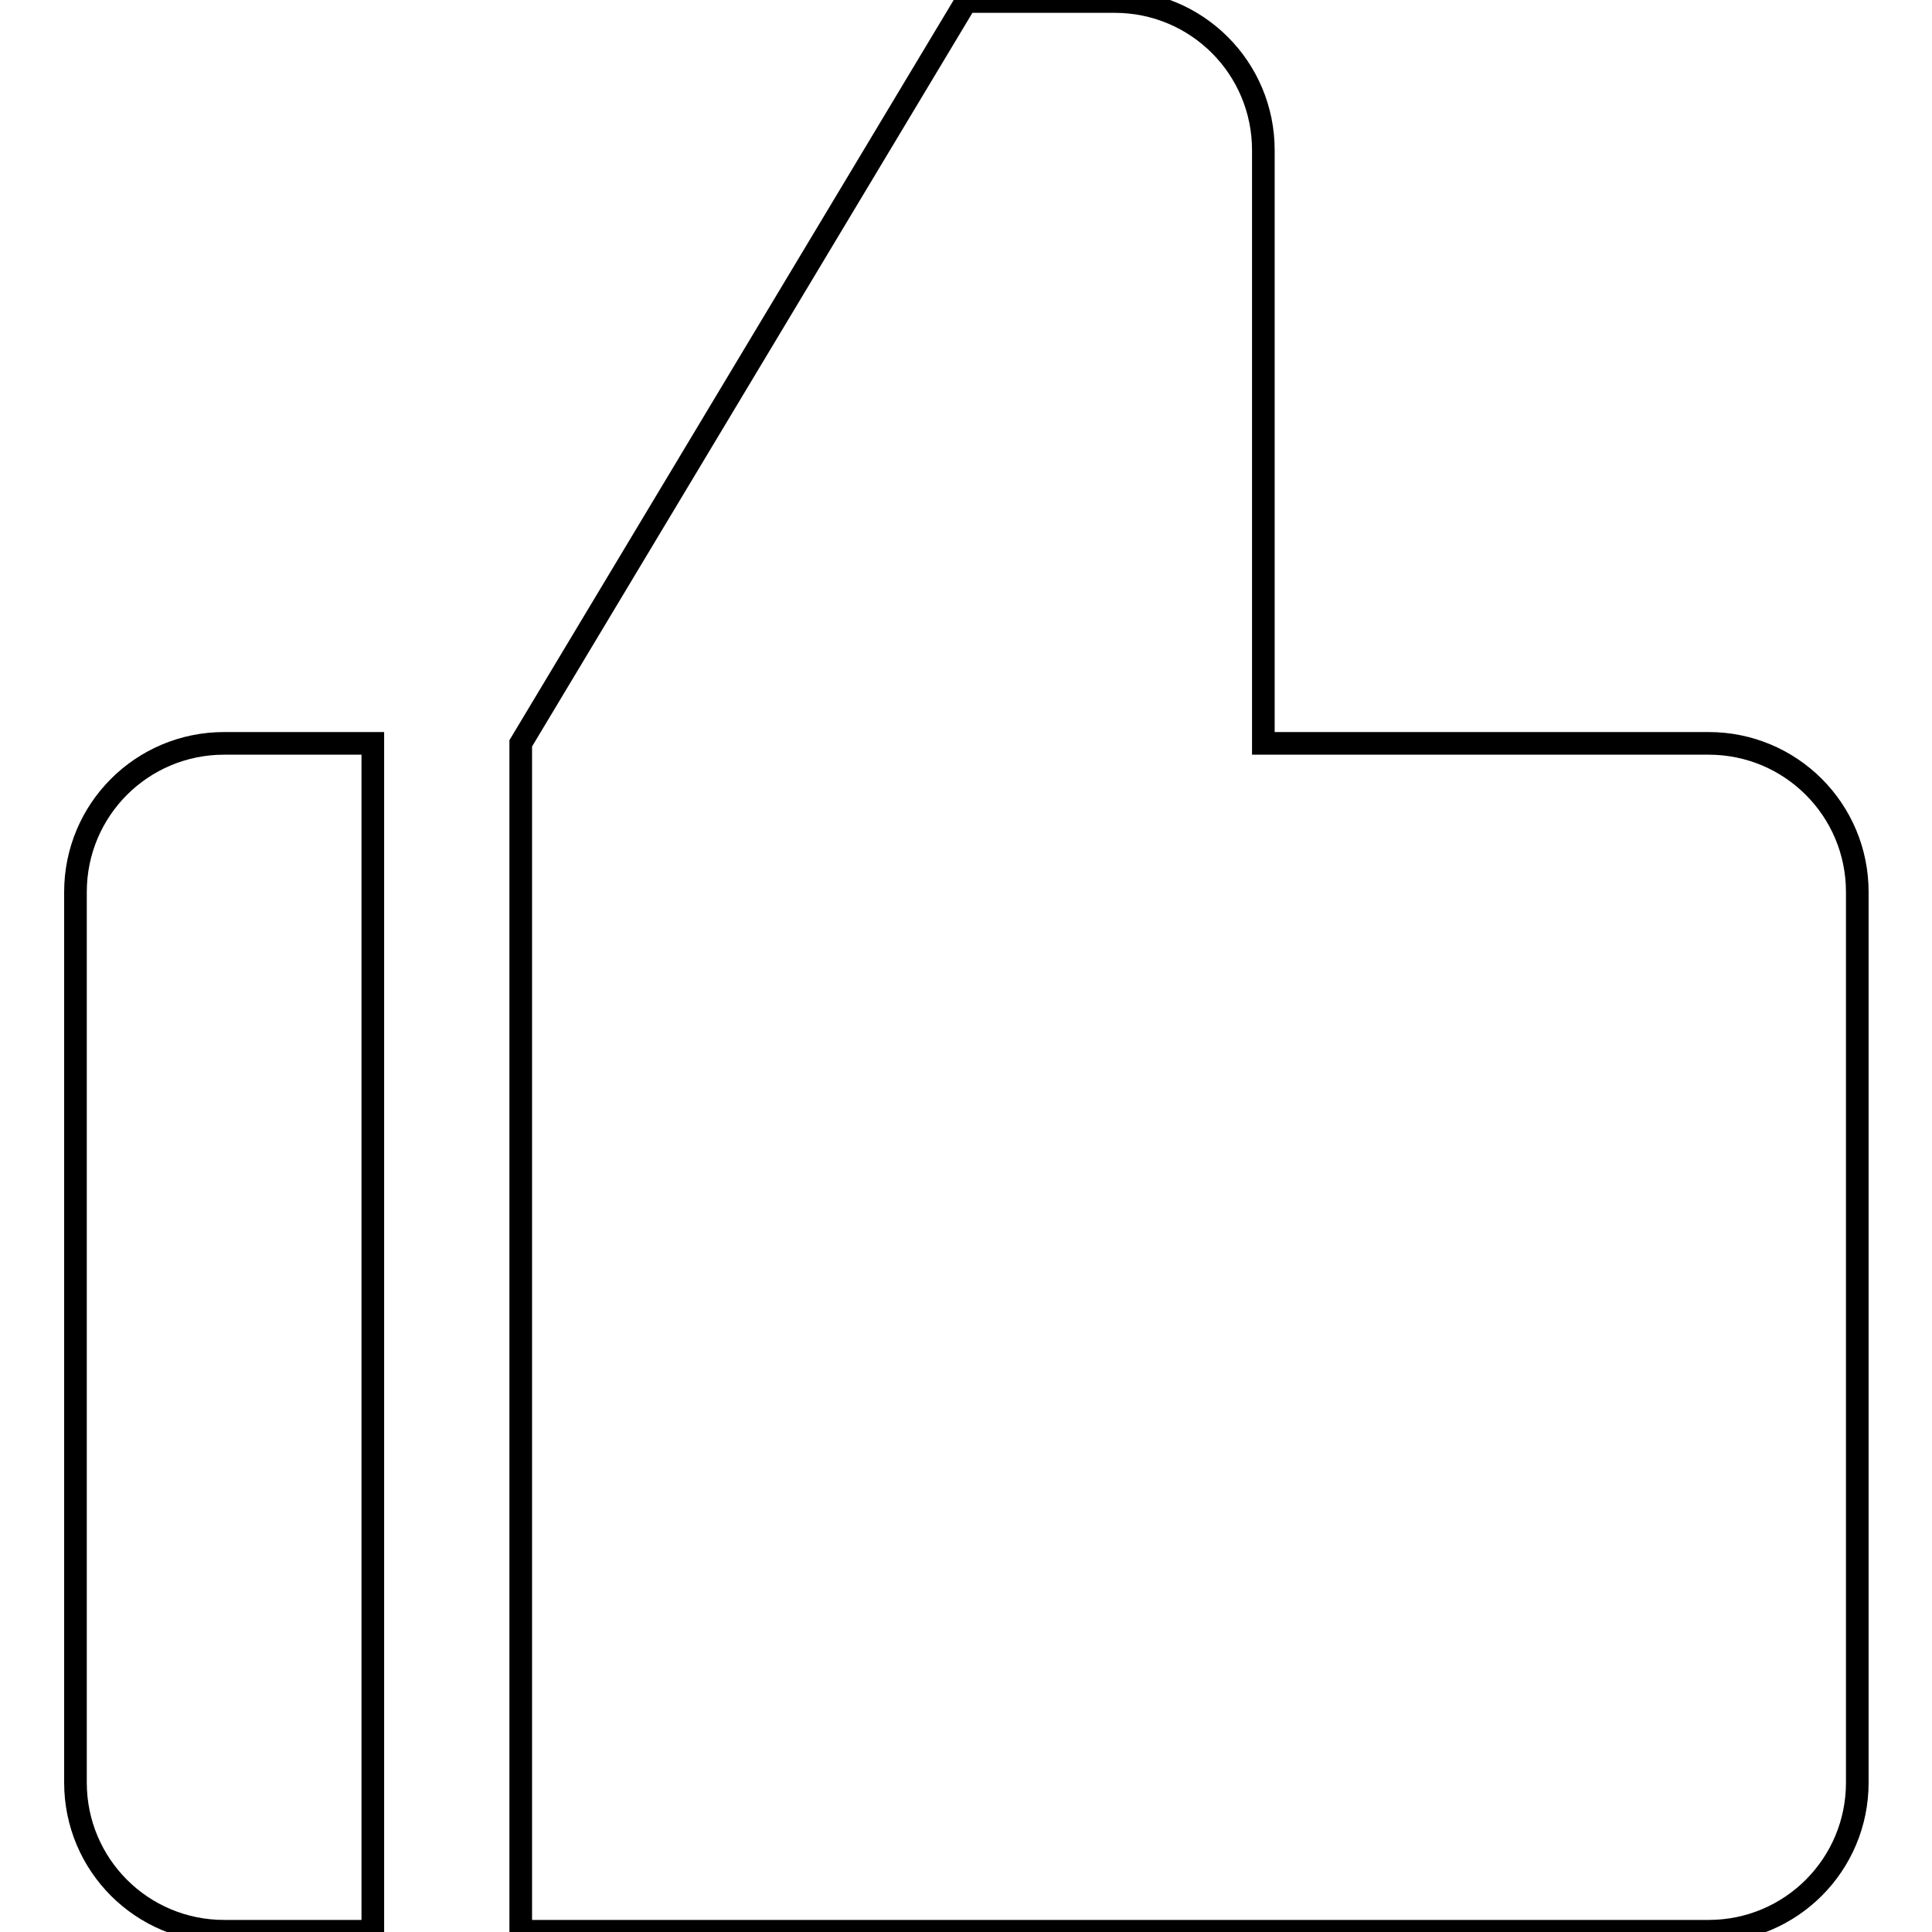
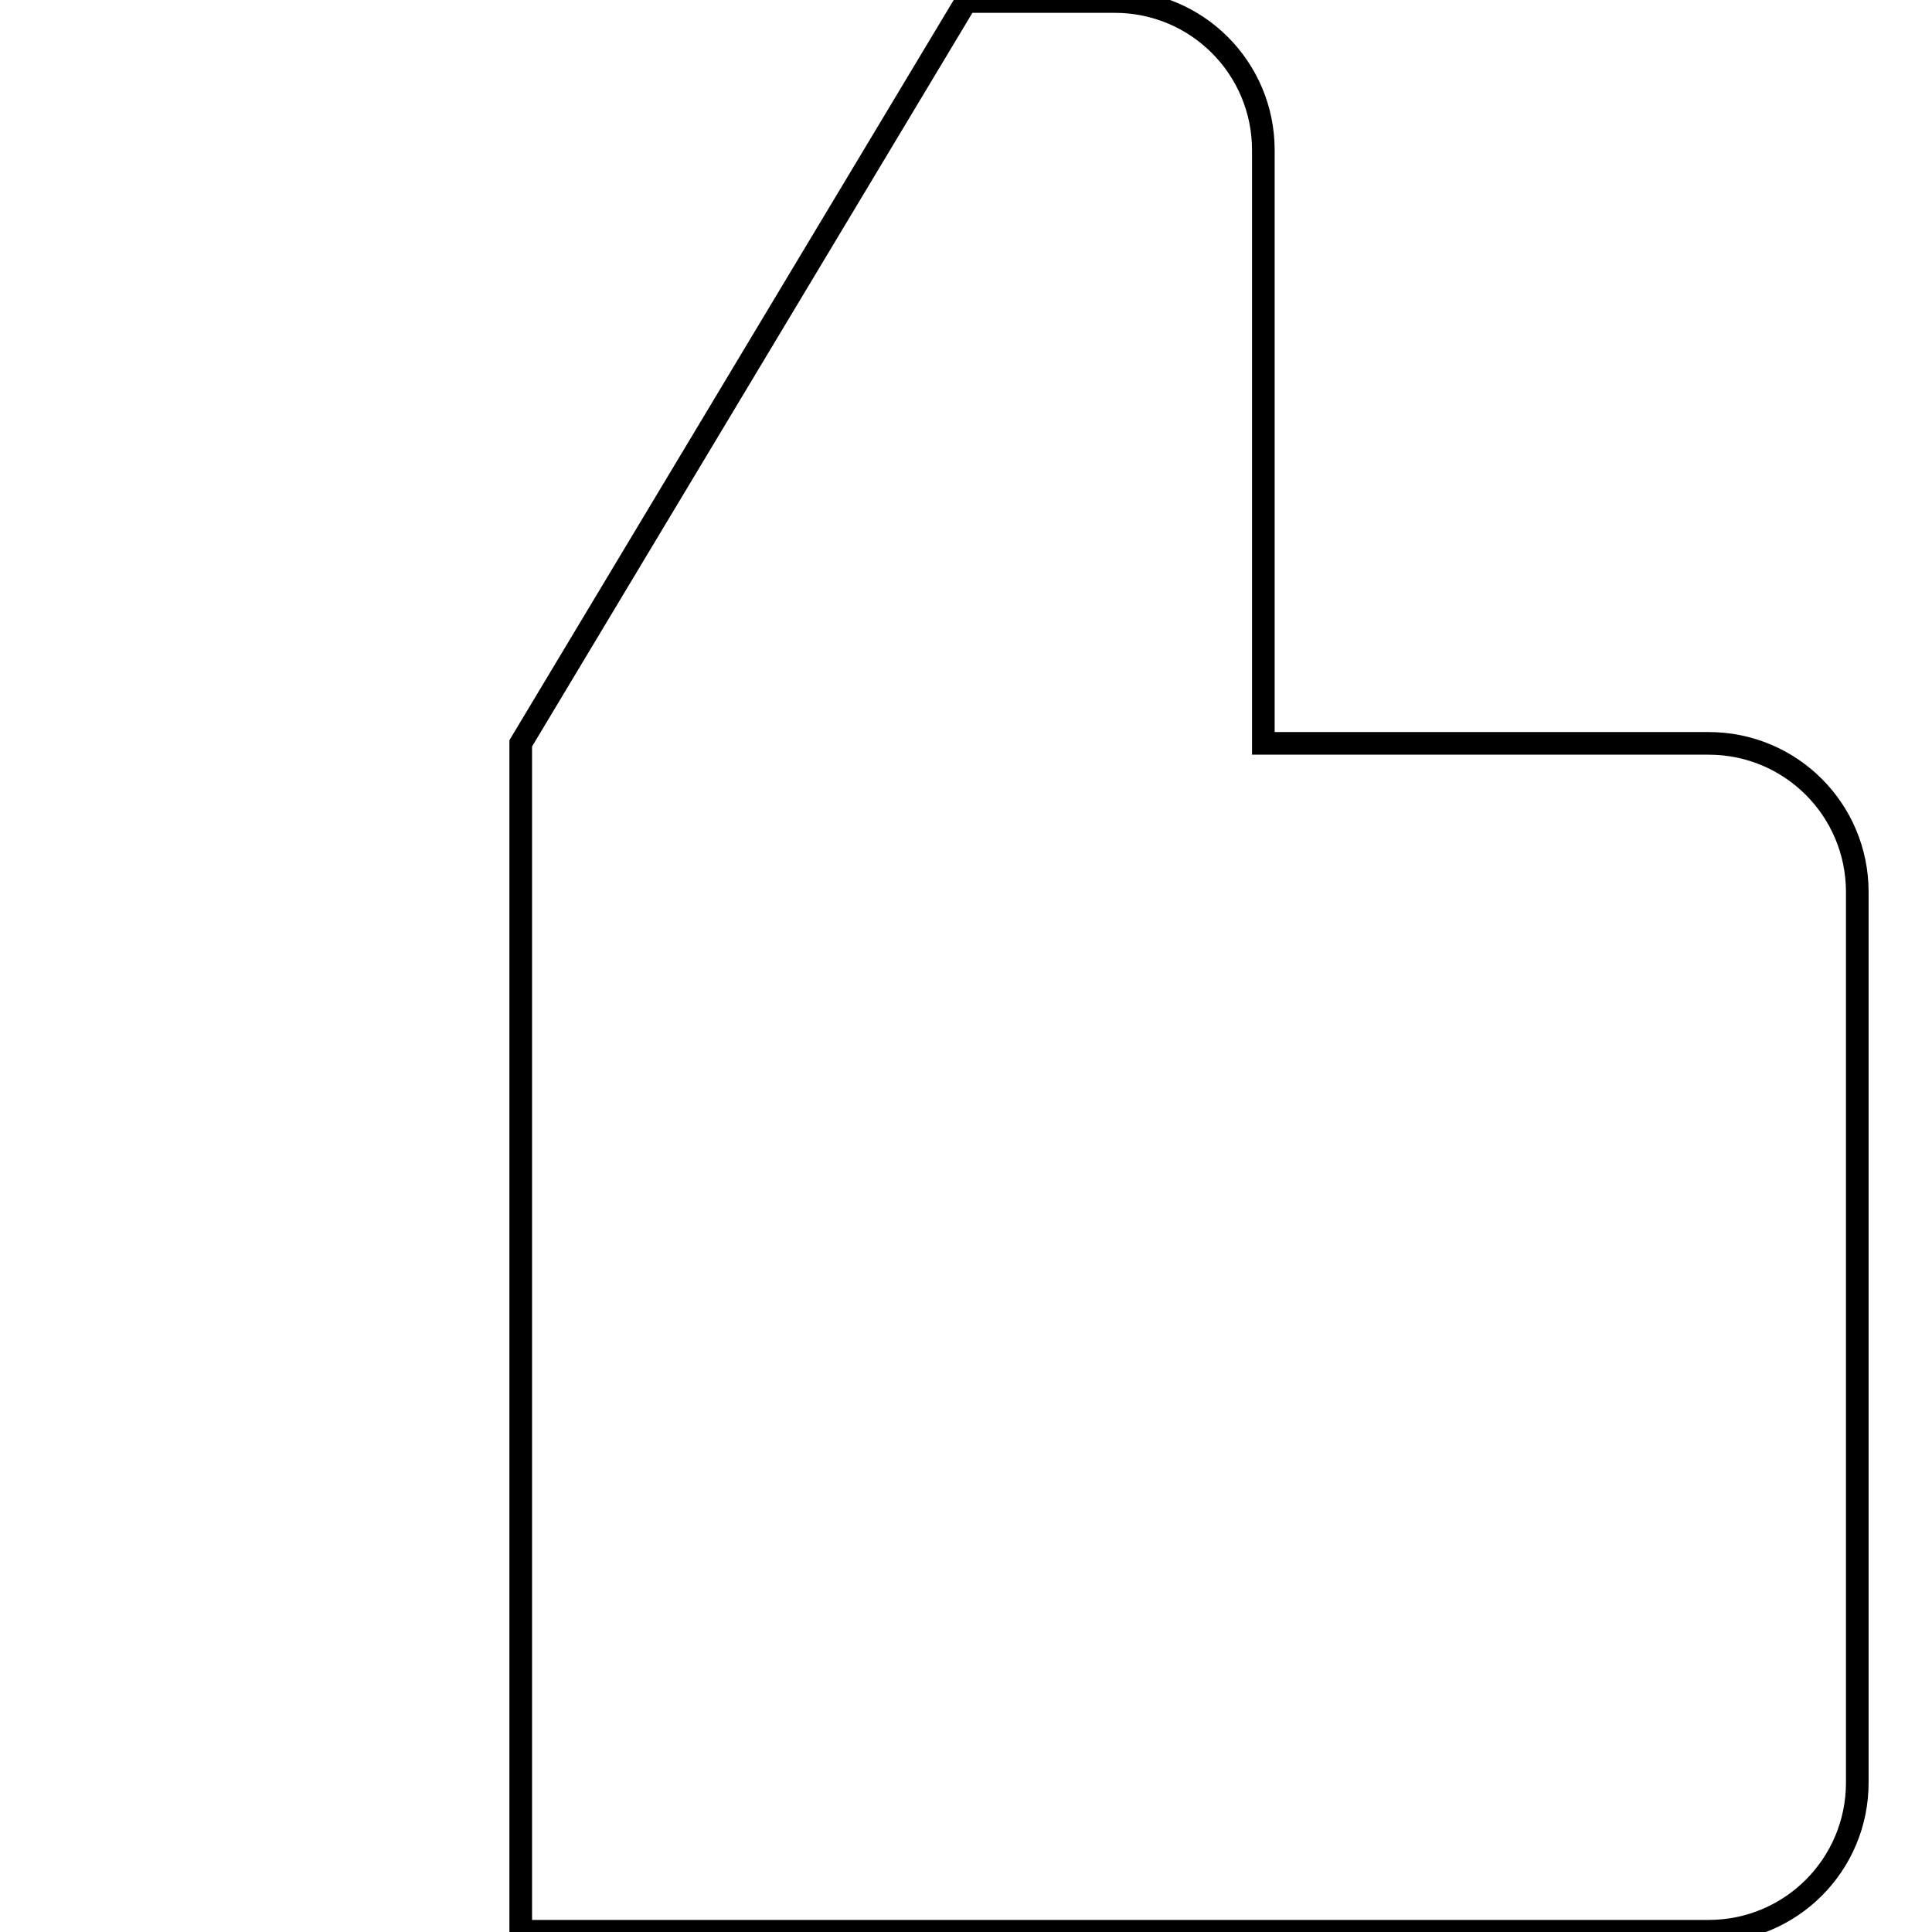
<svg xmlns="http://www.w3.org/2000/svg" version="1.1" x="0px" y="0px" viewBox="0 0 256 256" enable-background="new 0 0 256 256" xml:space="preserve">
  <g>
    <g>
-       <path stroke-width="3" fill-opacity="0" stroke="#000000" d="M29.7,98.5c-10.9,0-19.7,8.8-19.7,19.7v118c0,10.9,8.8,19.7,19.7,19.7h19.7V98.5H29.7z" />
      <path stroke-width="3" fill-opacity="0" stroke="#000000" d="M128,0.2h19.7c10.9,0,19.7,8.8,19.7,19.7v78.6h59c10.9,0,19.7,8.8,19.7,19.7v118c0,10.9-8.8,19.7-19.7,19.7H69V98.5L128,0.2z" />
    </g>
  </g>
</svg>